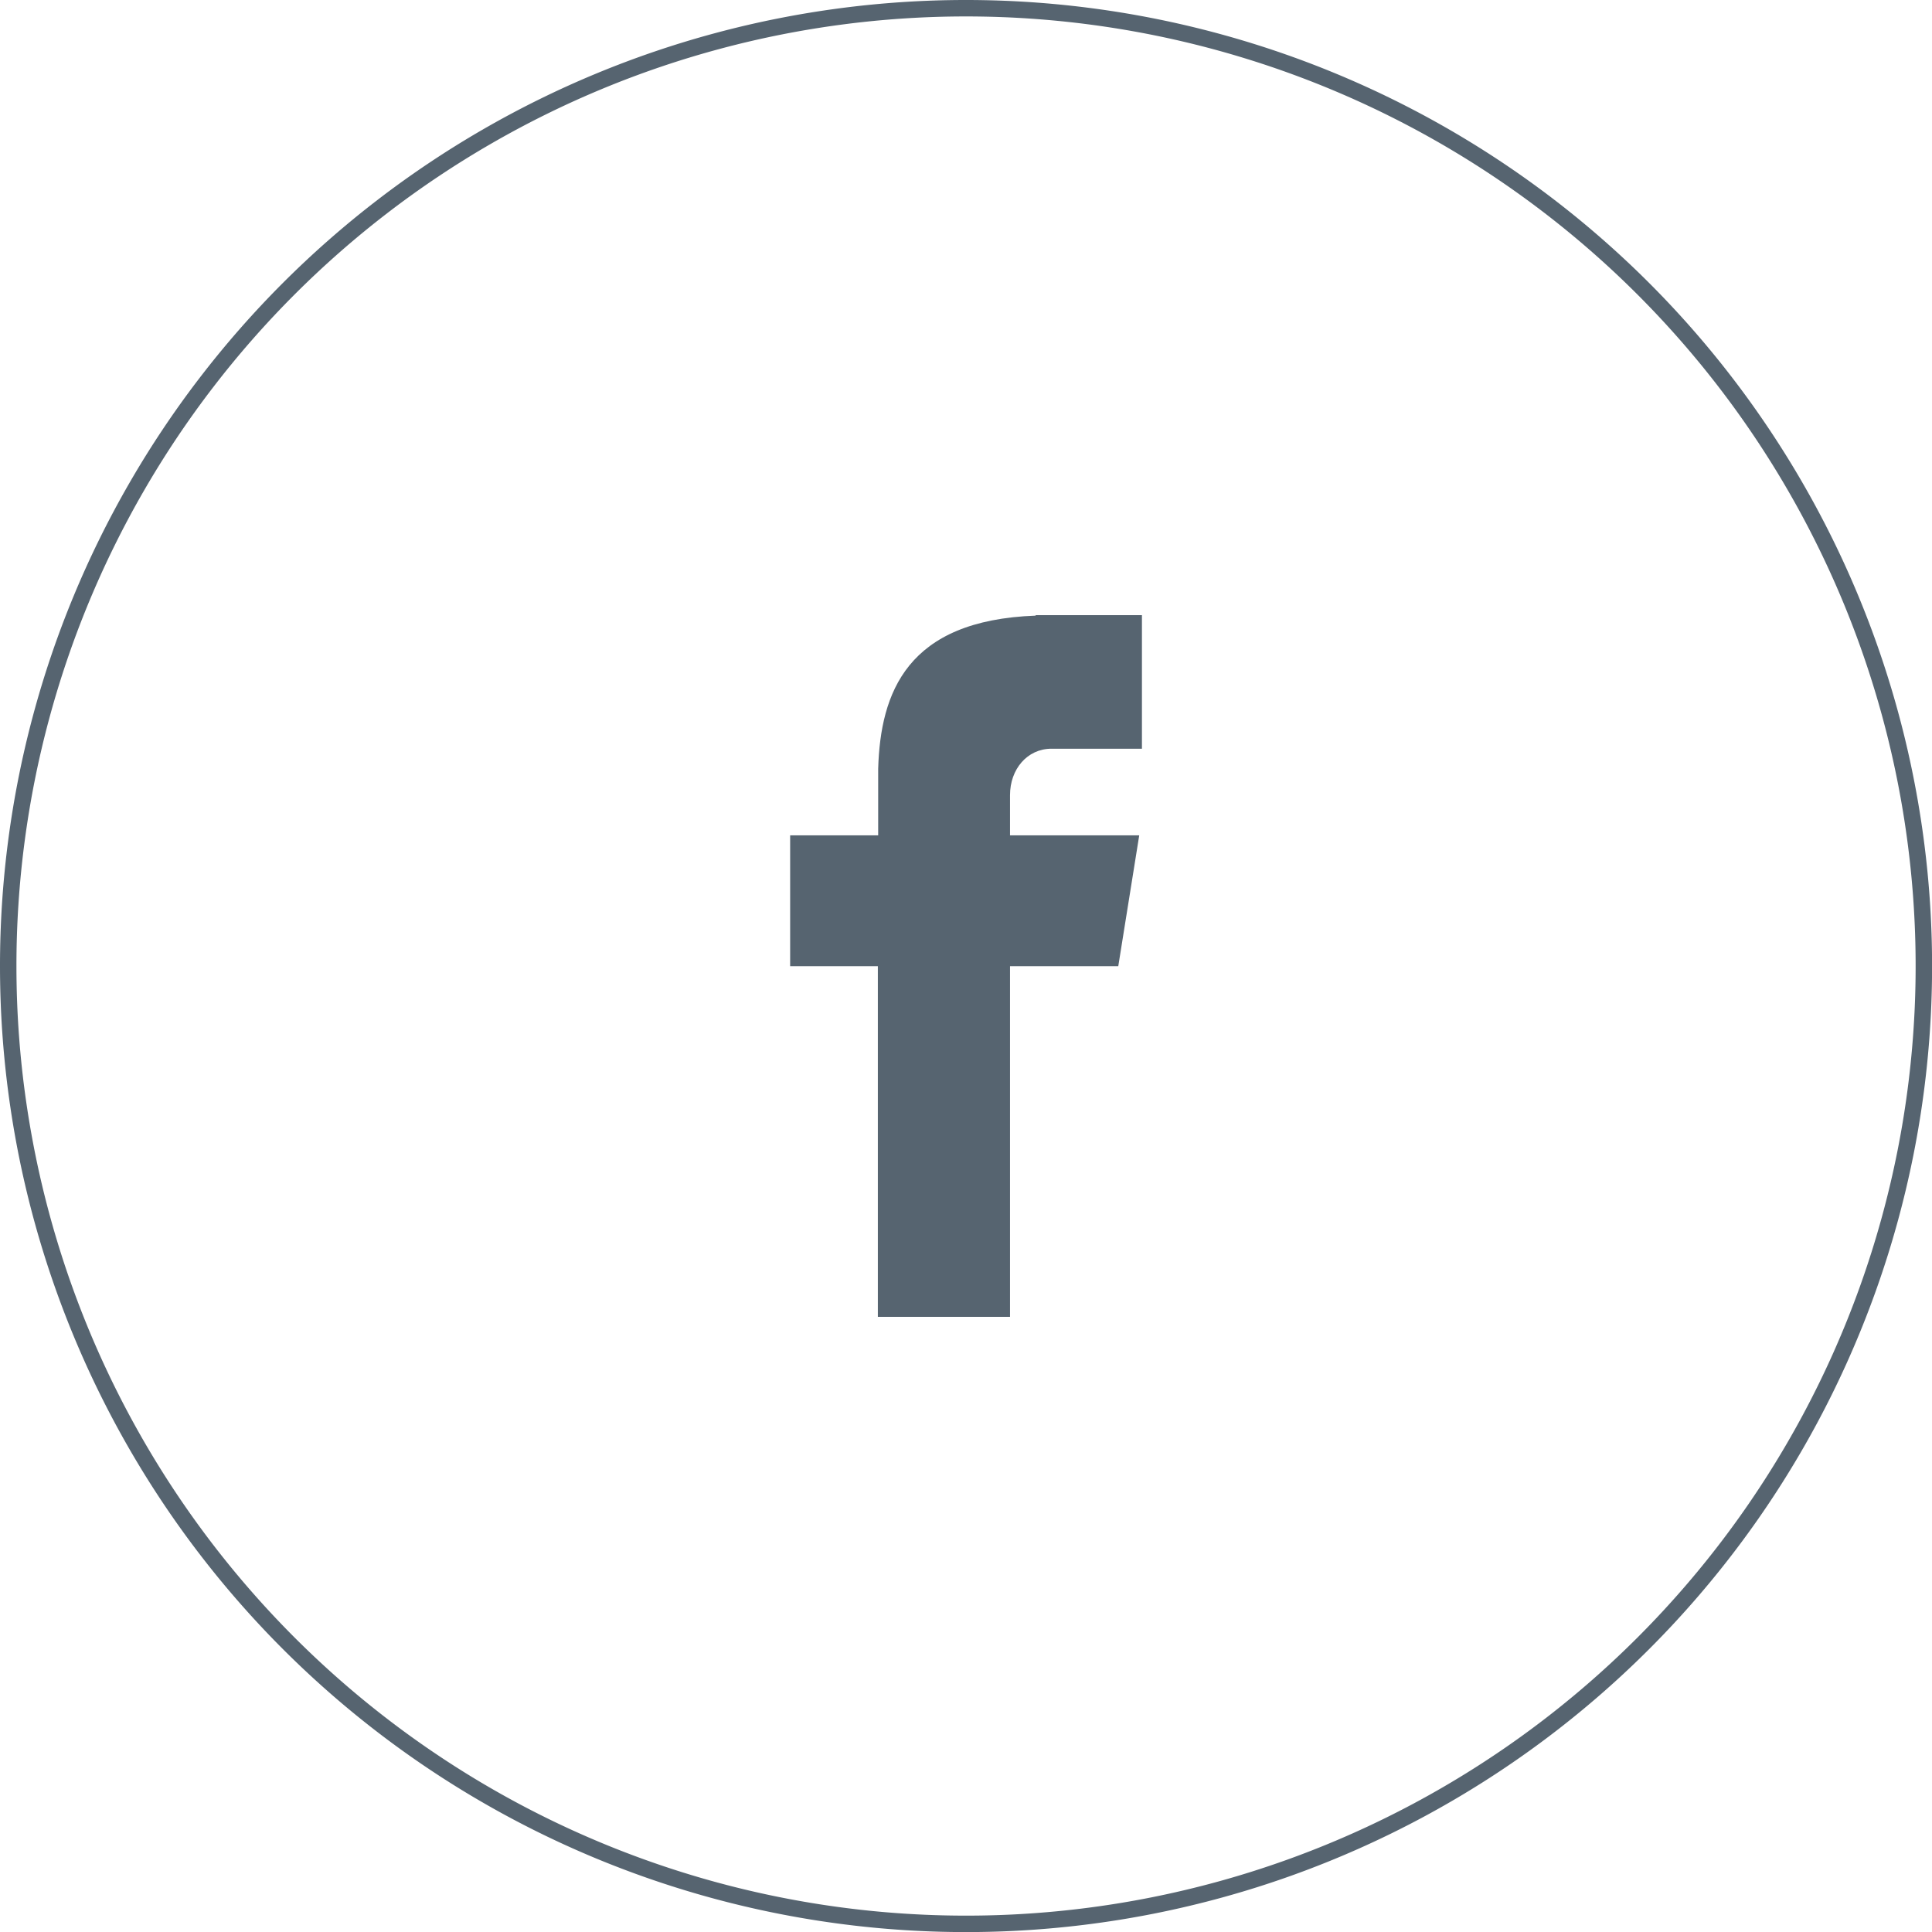
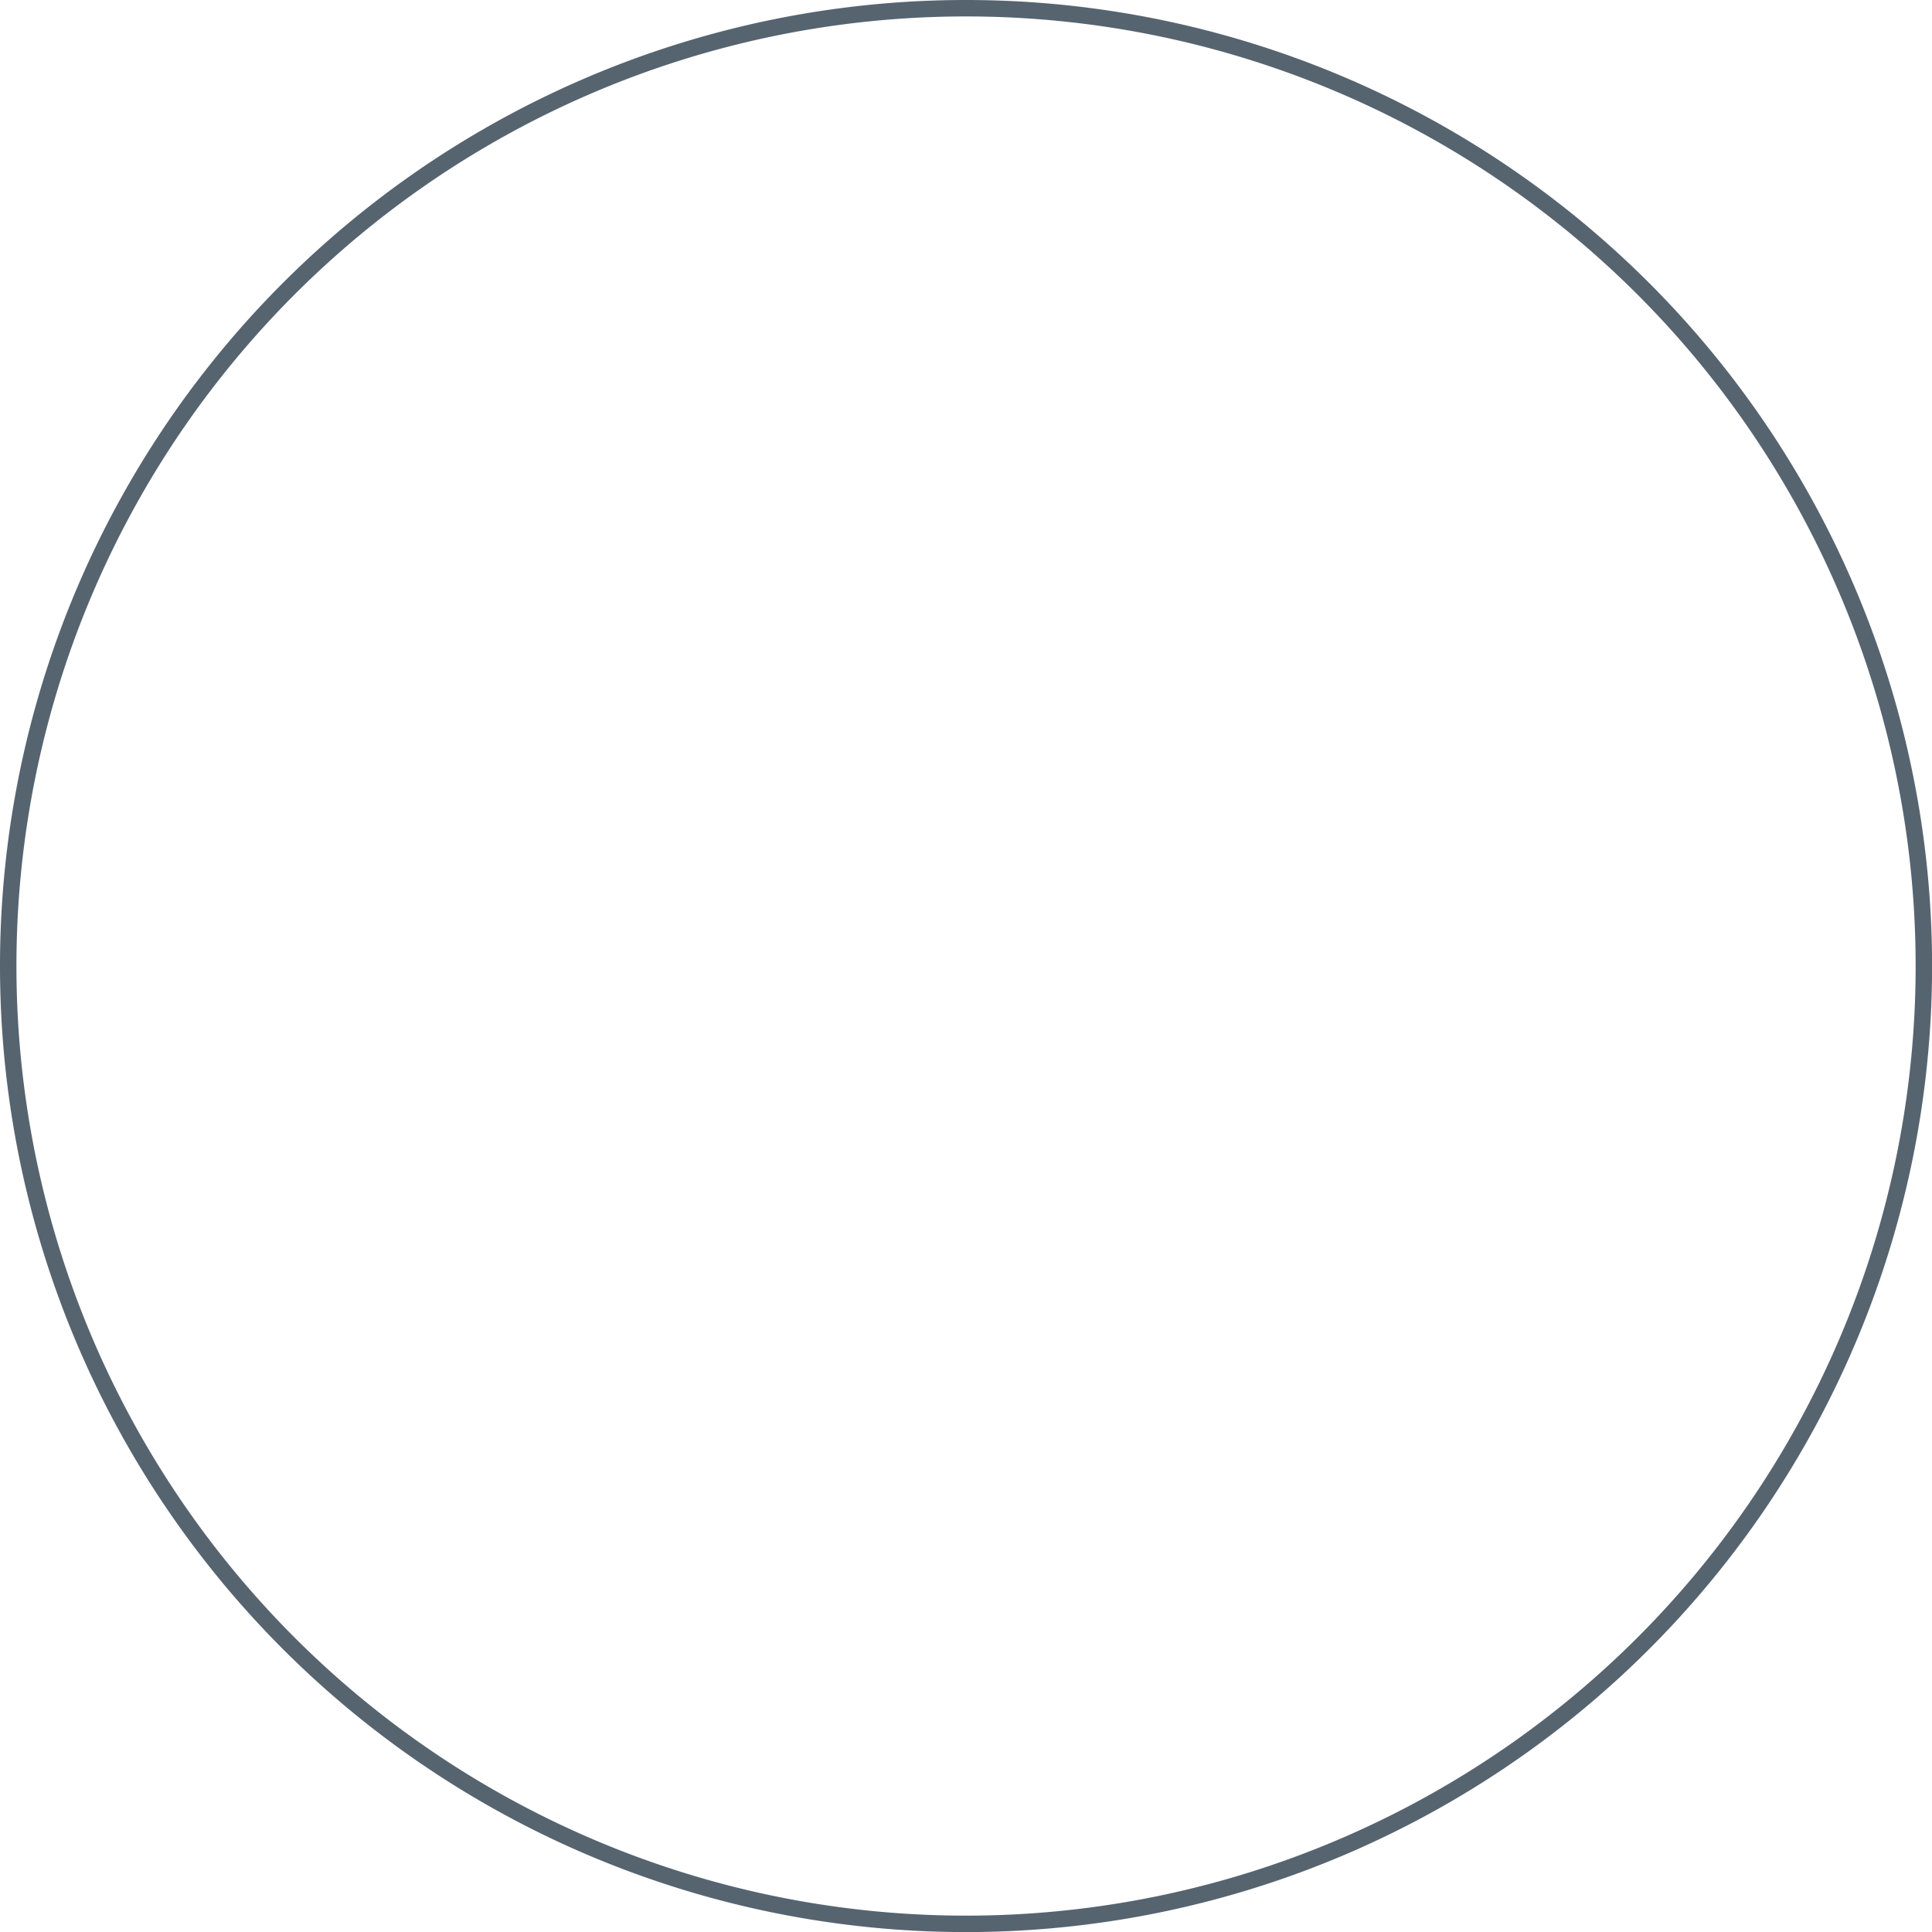
<svg xmlns="http://www.w3.org/2000/svg" viewBox="0 0 235.05 235.05">
  <path d="m117.53 1a116.53 116.53 0 1 1 -116.53 116.53 116.52 116.52 0 0 1 116.53-116.53zm0 0" fill="none" stroke="#566470" stroke-miterlimit="10" stroke-width="2" />
-   <path d="m127.93 91.09h11v-16.25h-12.93v.06c-15.67.56-18.88 9.36-19.16 18.62v8.11h-10.71v15.92h10.67v42.66h16.08v-42.66h13.17l2.55-15.92h-15.72v-4.9c0-3.13 2.08-5.64 5.05-5.64zm0 0" fill="#566470" />
</svg>